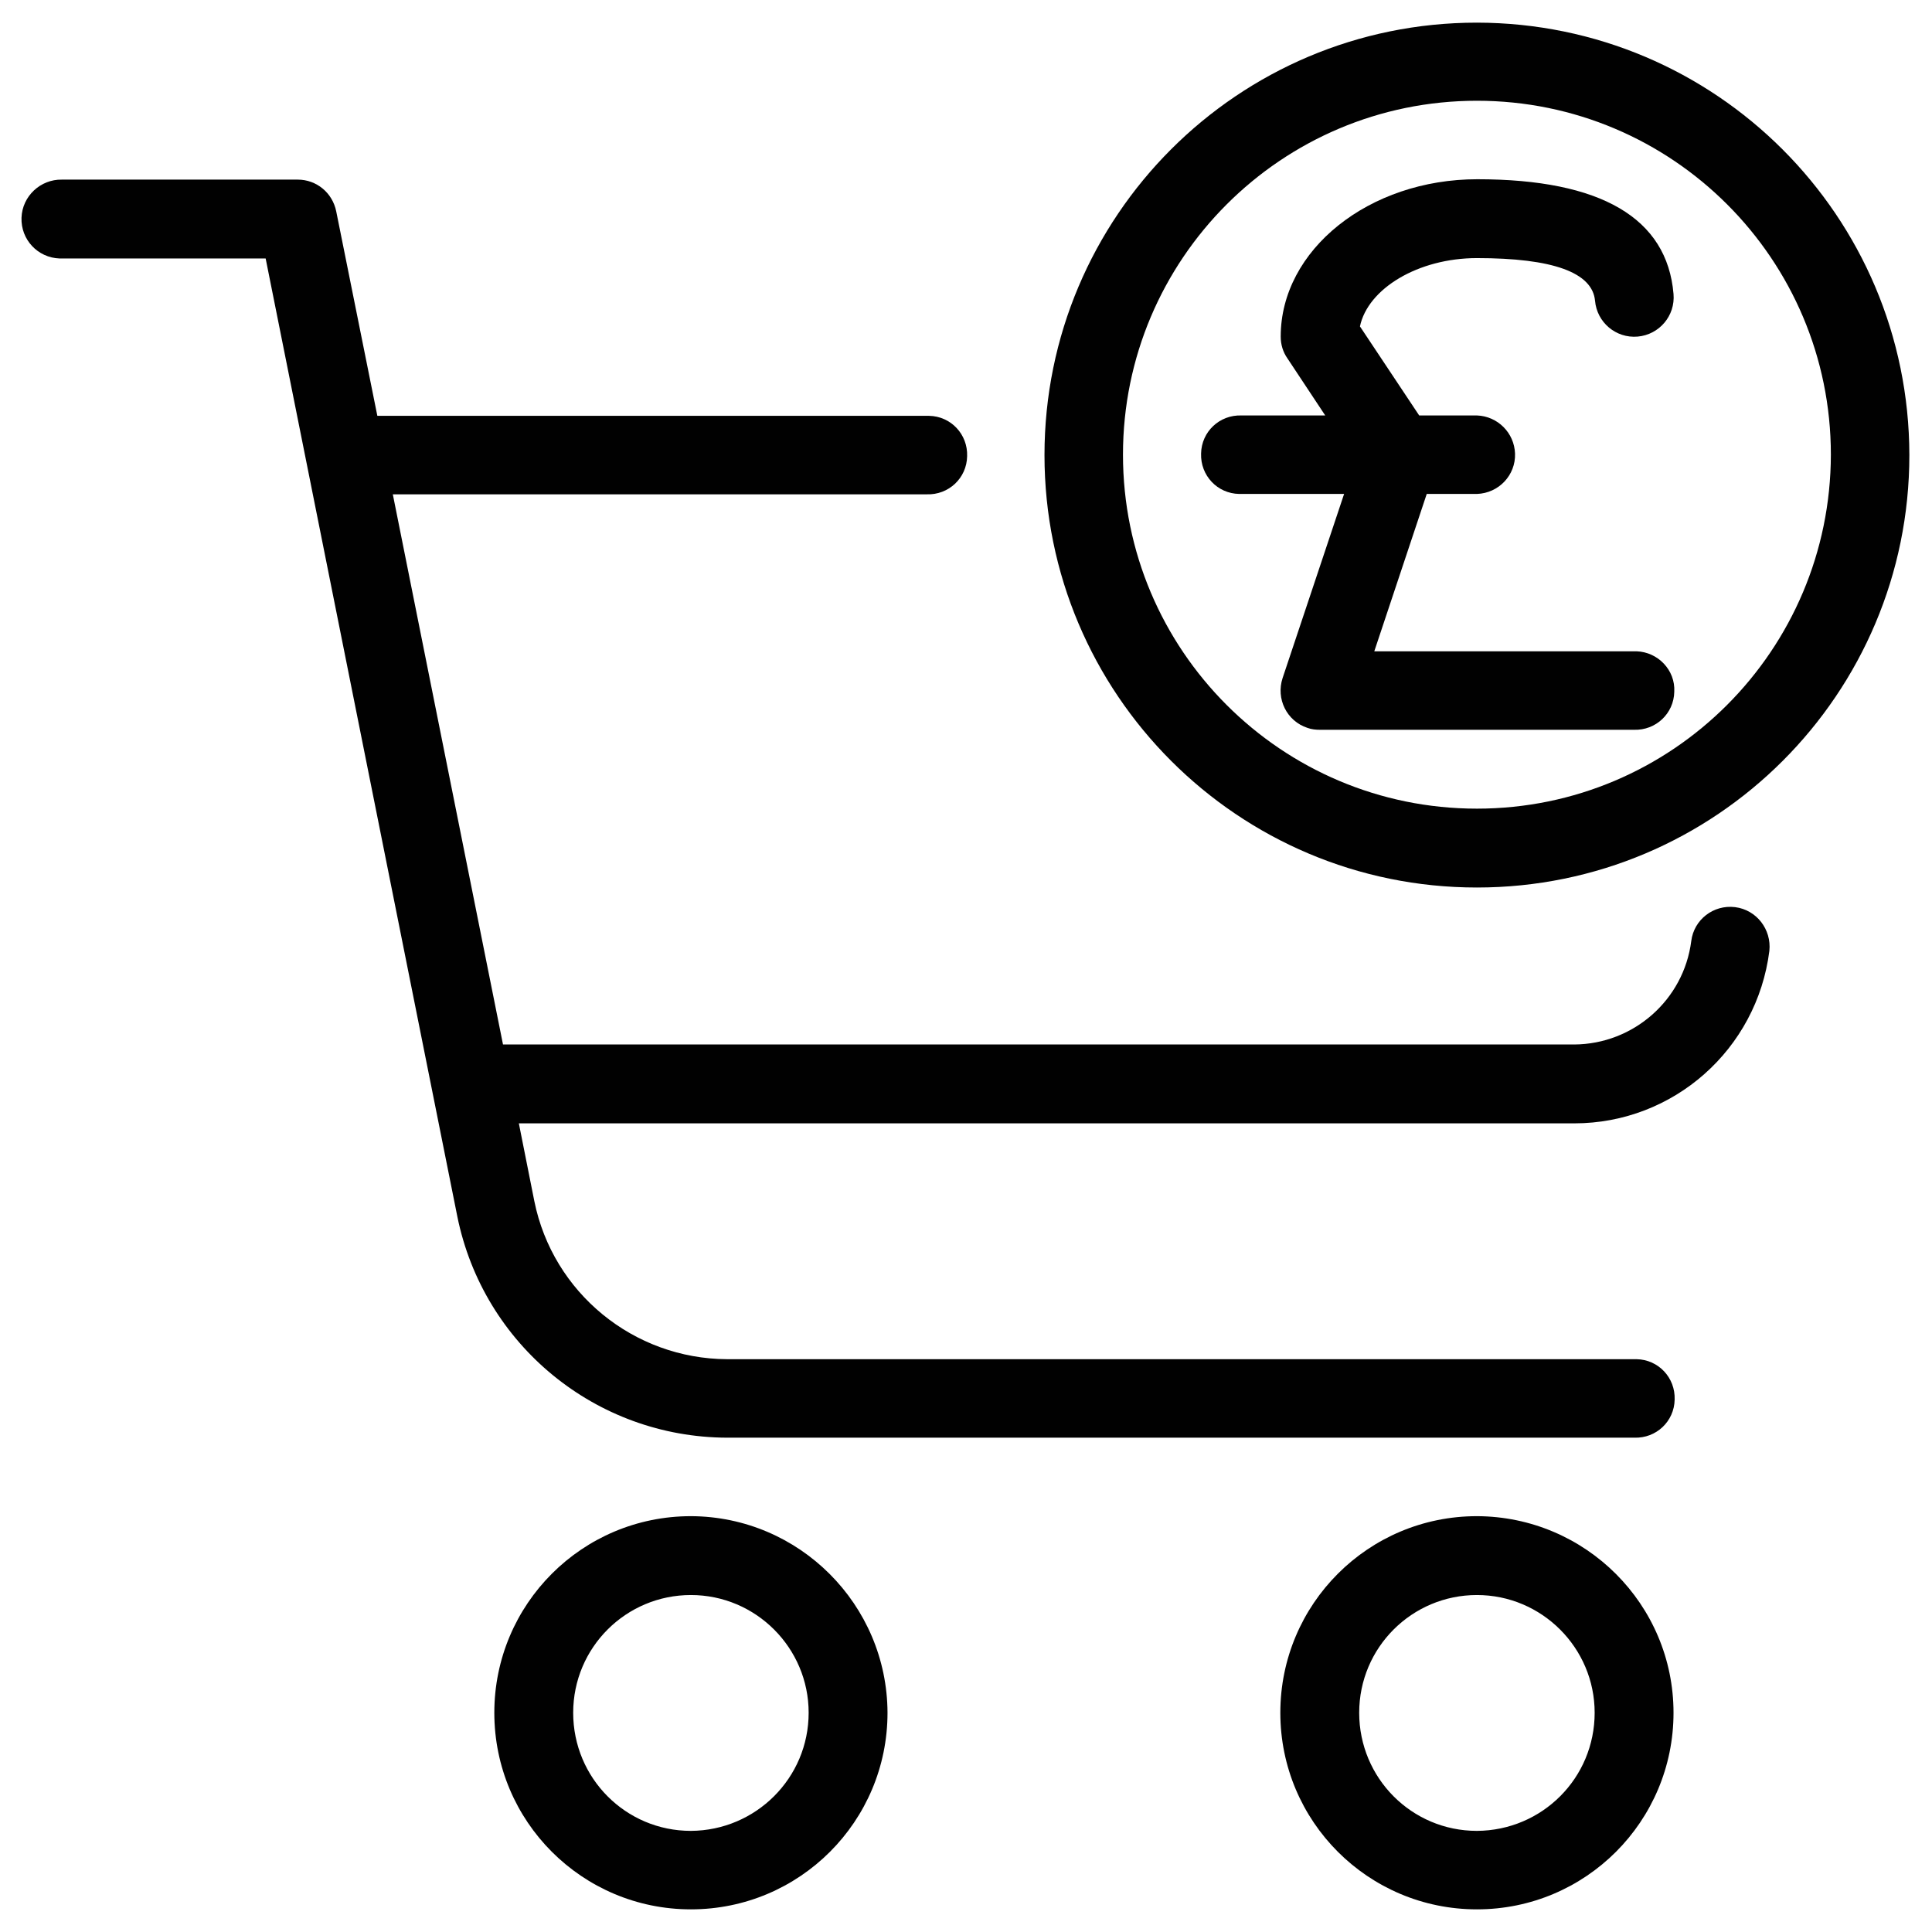
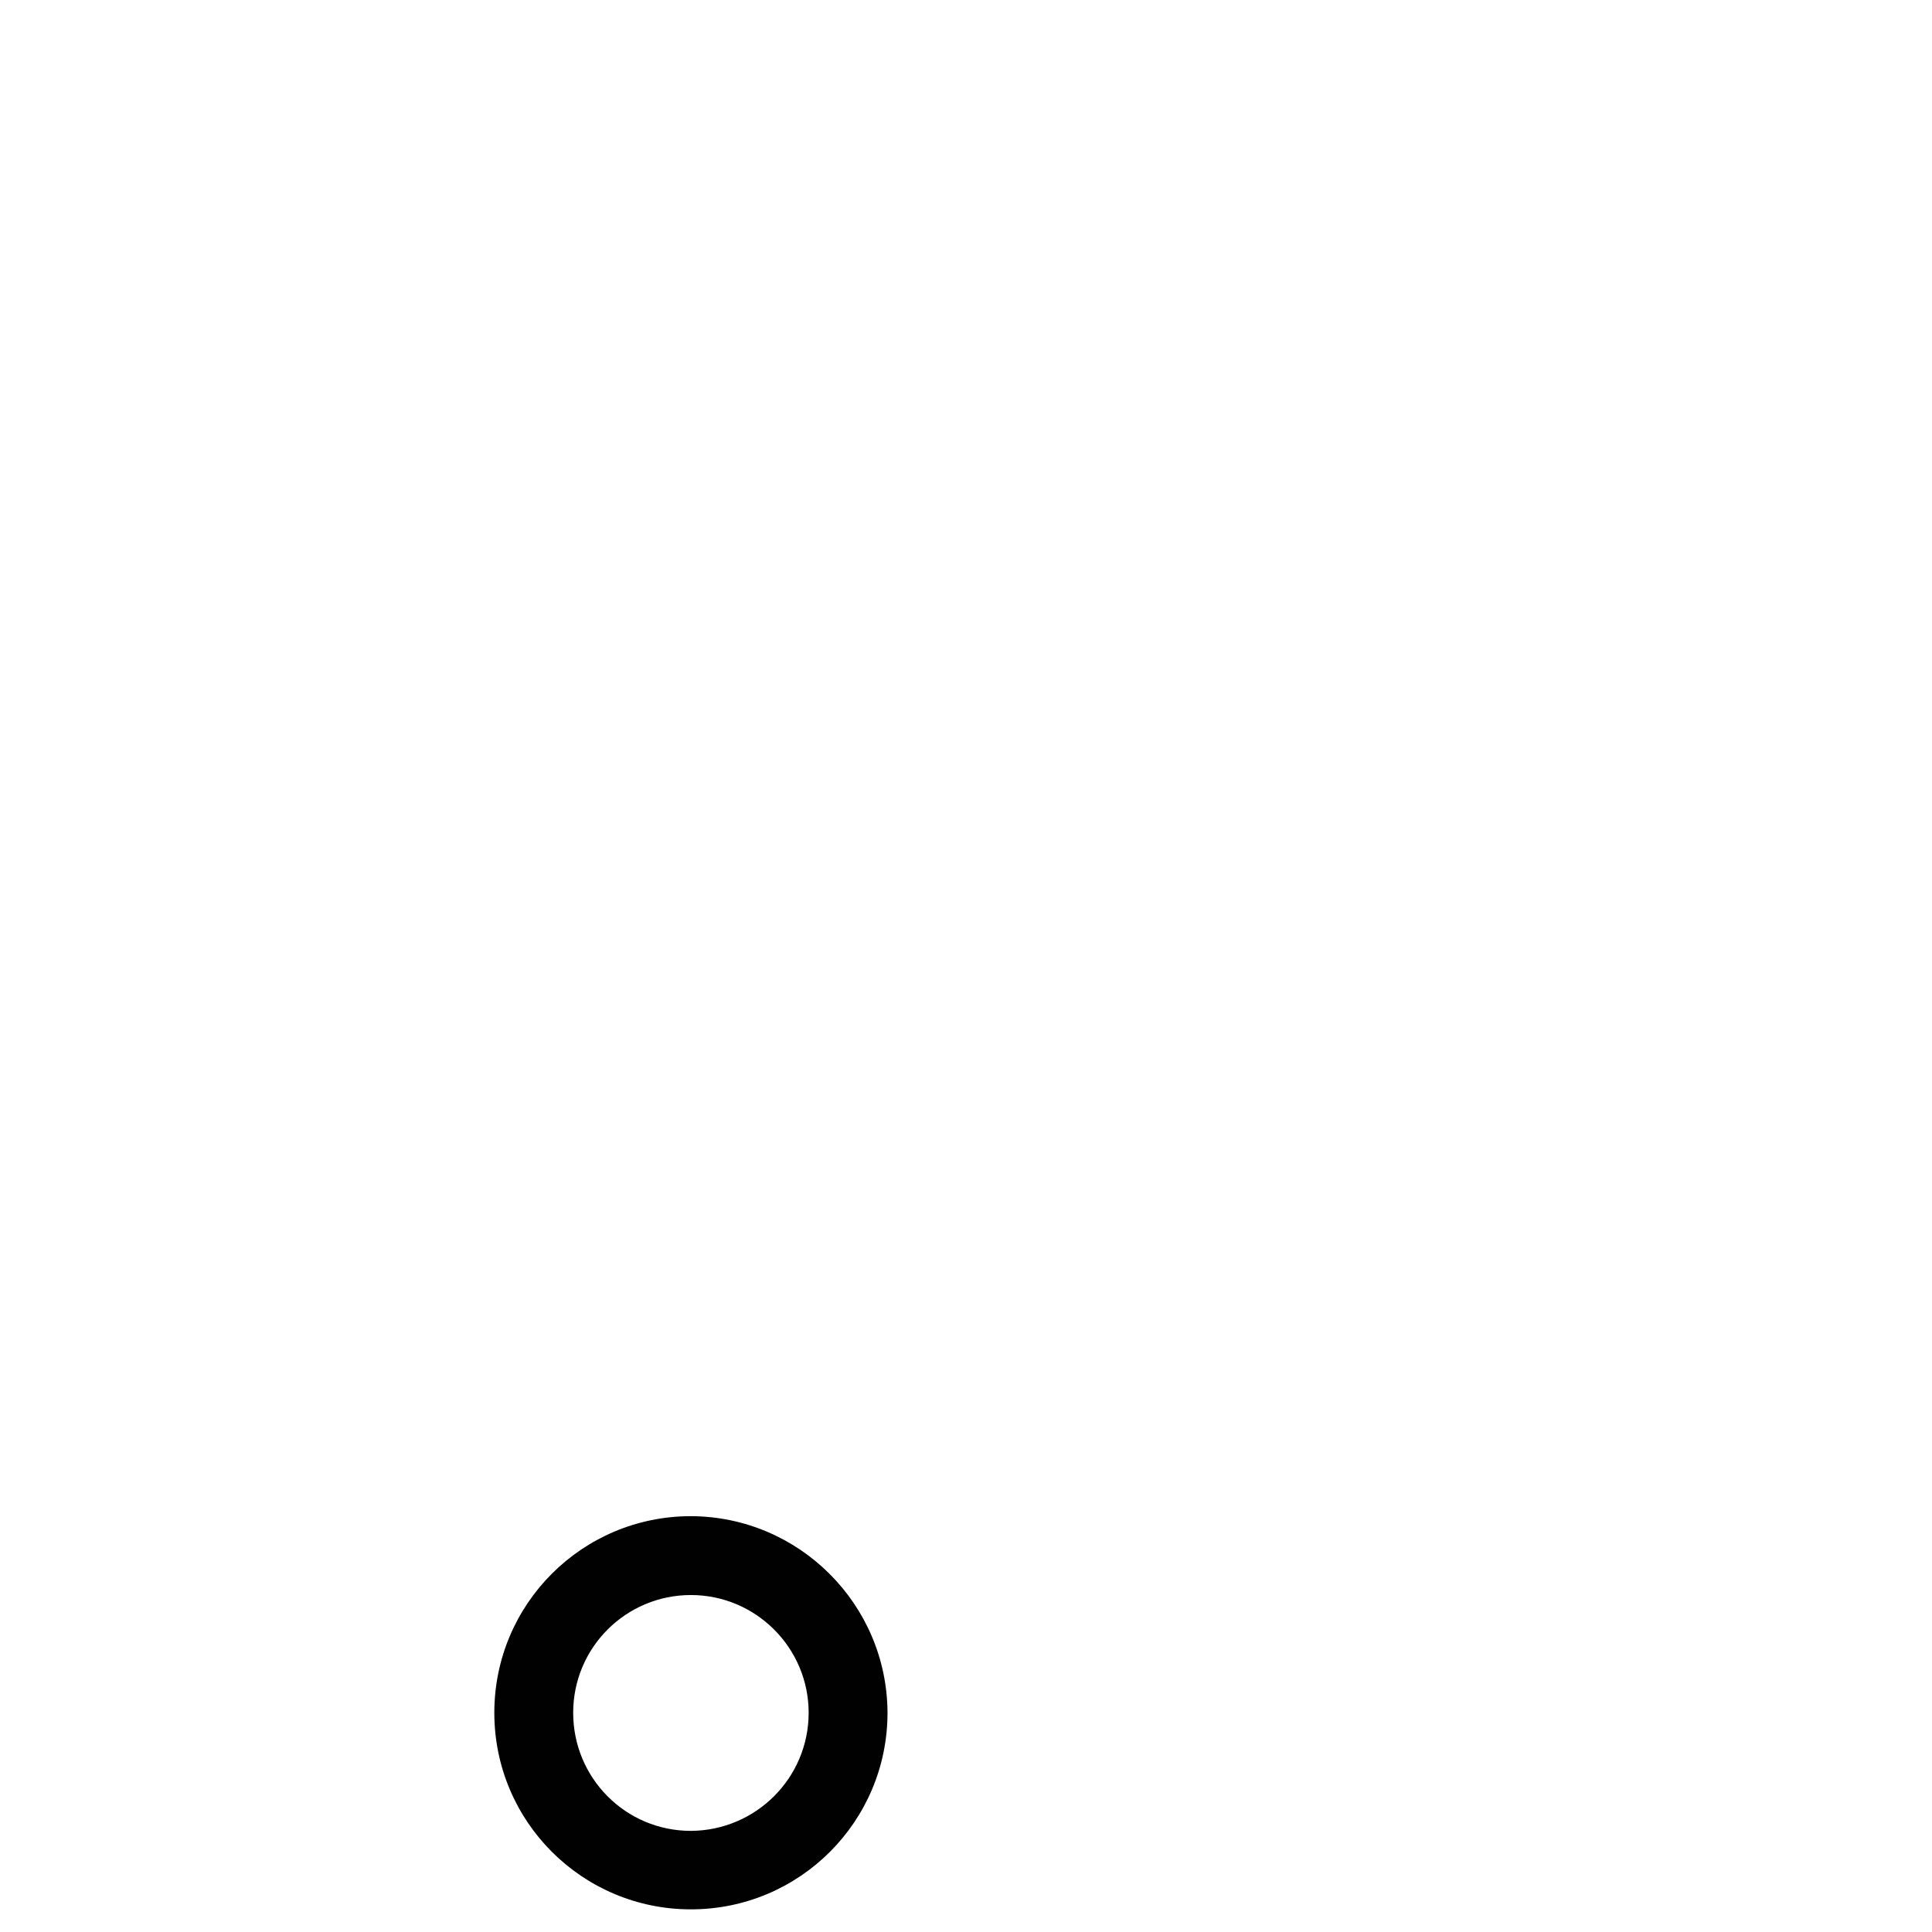
<svg xmlns="http://www.w3.org/2000/svg" version="1.1" id="Layer_1" x="0px" y="0px" viewBox="0 0 512 512" style="enable-background:new 0 0 512 512;" xml:space="preserve">
  <style type="text/css">
	.st0{fill:#010101;}
</style>
  <title>01</title>
  <g>
-     <path class="st0" d="M391.4,401.8c-28.8,0-52.1,23.3-52.1,52.1c0,28.8,23.3,52.1,52.1,52.1c28.8,0,52.1-23.3,52.1-52.1c0,0,0,0,0,0   C443.5,425.2,420.2,401.9,391.4,401.8z M391.4,485.2L391.4,485.2c-17.3,0-31.2-14-31.2-31.3s14-31.2,31.2-31.2s31.2,14,31.2,31.2   C422.6,471.2,408.7,485.1,391.4,485.2z" />
    <path class="st0" d="M183.1,401.8c-28.8,0-52.1,23.3-52.1,52.1c0,28.8,23.3,52.1,52.1,52.1c28.8,0,52.1-23.3,52.1-52.1   C235.1,425.2,211.8,401.9,183.1,401.8z M183.1,485.2L183.1,485.2c-17.3,0-31.2-14-31.2-31.3s14-31.2,31.2-31.2s31.2,14,31.2,31.2   C214.3,471.2,200.3,485.1,183.1,485.2z" />
-     <path class="st0" d="M459.8,240.4c-5.7-0.7-10.9,3.3-11.6,9c-2,15.6-15.3,27.3-31,27.4H133.3L104.1,131h141.5   c5.8,0.2,10.6-4.3,10.7-10.1c0.2-5.8-4.3-10.6-10.1-10.7c-0.2,0-0.4,0-0.6,0H100L89.1,56c-1-4.9-5.2-8.4-10.2-8.4H16.4   C10.7,47.5,5.9,52,5.7,57.7C5.5,63.5,10,68.3,15.8,68.5c0.2,0,0.4,0,0.6,0h54l50.8,253.9c6.9,34,36.7,58.5,71.5,58.6h240.4   c5.8,0.2,10.6-4.3,10.7-10.1c0.2-5.8-4.3-10.6-10.1-10.7c-0.2,0-0.4,0-0.6,0H192.7c-24.8-0.1-46.2-17.6-51.1-41.9l-4.1-20.6h279.7   c26.3,0,48.4-19.6,51.7-45.7C469.5,246.3,465.5,241.1,459.8,240.4z" />
-     <path class="st0" d="M391.4,6c-63.3,0-114.6,51.3-114.6,114.6c0,63.3,51.3,114.6,114.6,114.6c63.3,0,114.6-51.3,114.6-114.6   c0,0,0,0,0,0C505.9,57.3,454.7,6.1,391.4,6z M391.4,214.3c-51.8,0-93.8-42-93.8-93.8s42-93.8,93.8-93.8c51.8,0,93.8,42,93.8,93.8   C485.1,172.3,443.2,214.3,391.4,214.3z" />
-     <path class="st0" d="M433.7,172.6c-0.2,0-0.4,0-0.6,0l0,0h-68.9l13.9-41.7h13.3c5.8-0.2,10.3-5,10.1-10.7   c-0.2-5.5-4.6-9.9-10.1-10.1h-15.3l-15.7-23.6c2.1-10,15.4-18.1,31-18.1c20.1,0,30.6,3.8,31.3,11.3c0.5,5.7,5.5,10,11.3,9.5   c5.7-0.5,10-5.5,9.5-11.3c-1.7-20.1-19.2-30.4-52-30.4c-28.7,0-52.1,18.7-52.1,41.7c0,2.1,0.6,4.1,1.8,5.8l10,15.1h-22.2   c-5.8-0.2-10.6,4.3-10.7,10.1c-0.2,5.8,4.3,10.6,10.1,10.7c0.2,0,0.4,0,0.6,0h27.2l-16.3,48.8c-1.8,5.5,1.1,11.4,6.6,13.2   c1.1,0.4,2.2,0.5,3.3,0.5H433c5.8,0.2,10.6-4.3,10.7-10.1C444,177.6,439.4,172.8,433.7,172.6z" />
  </g>
</svg>